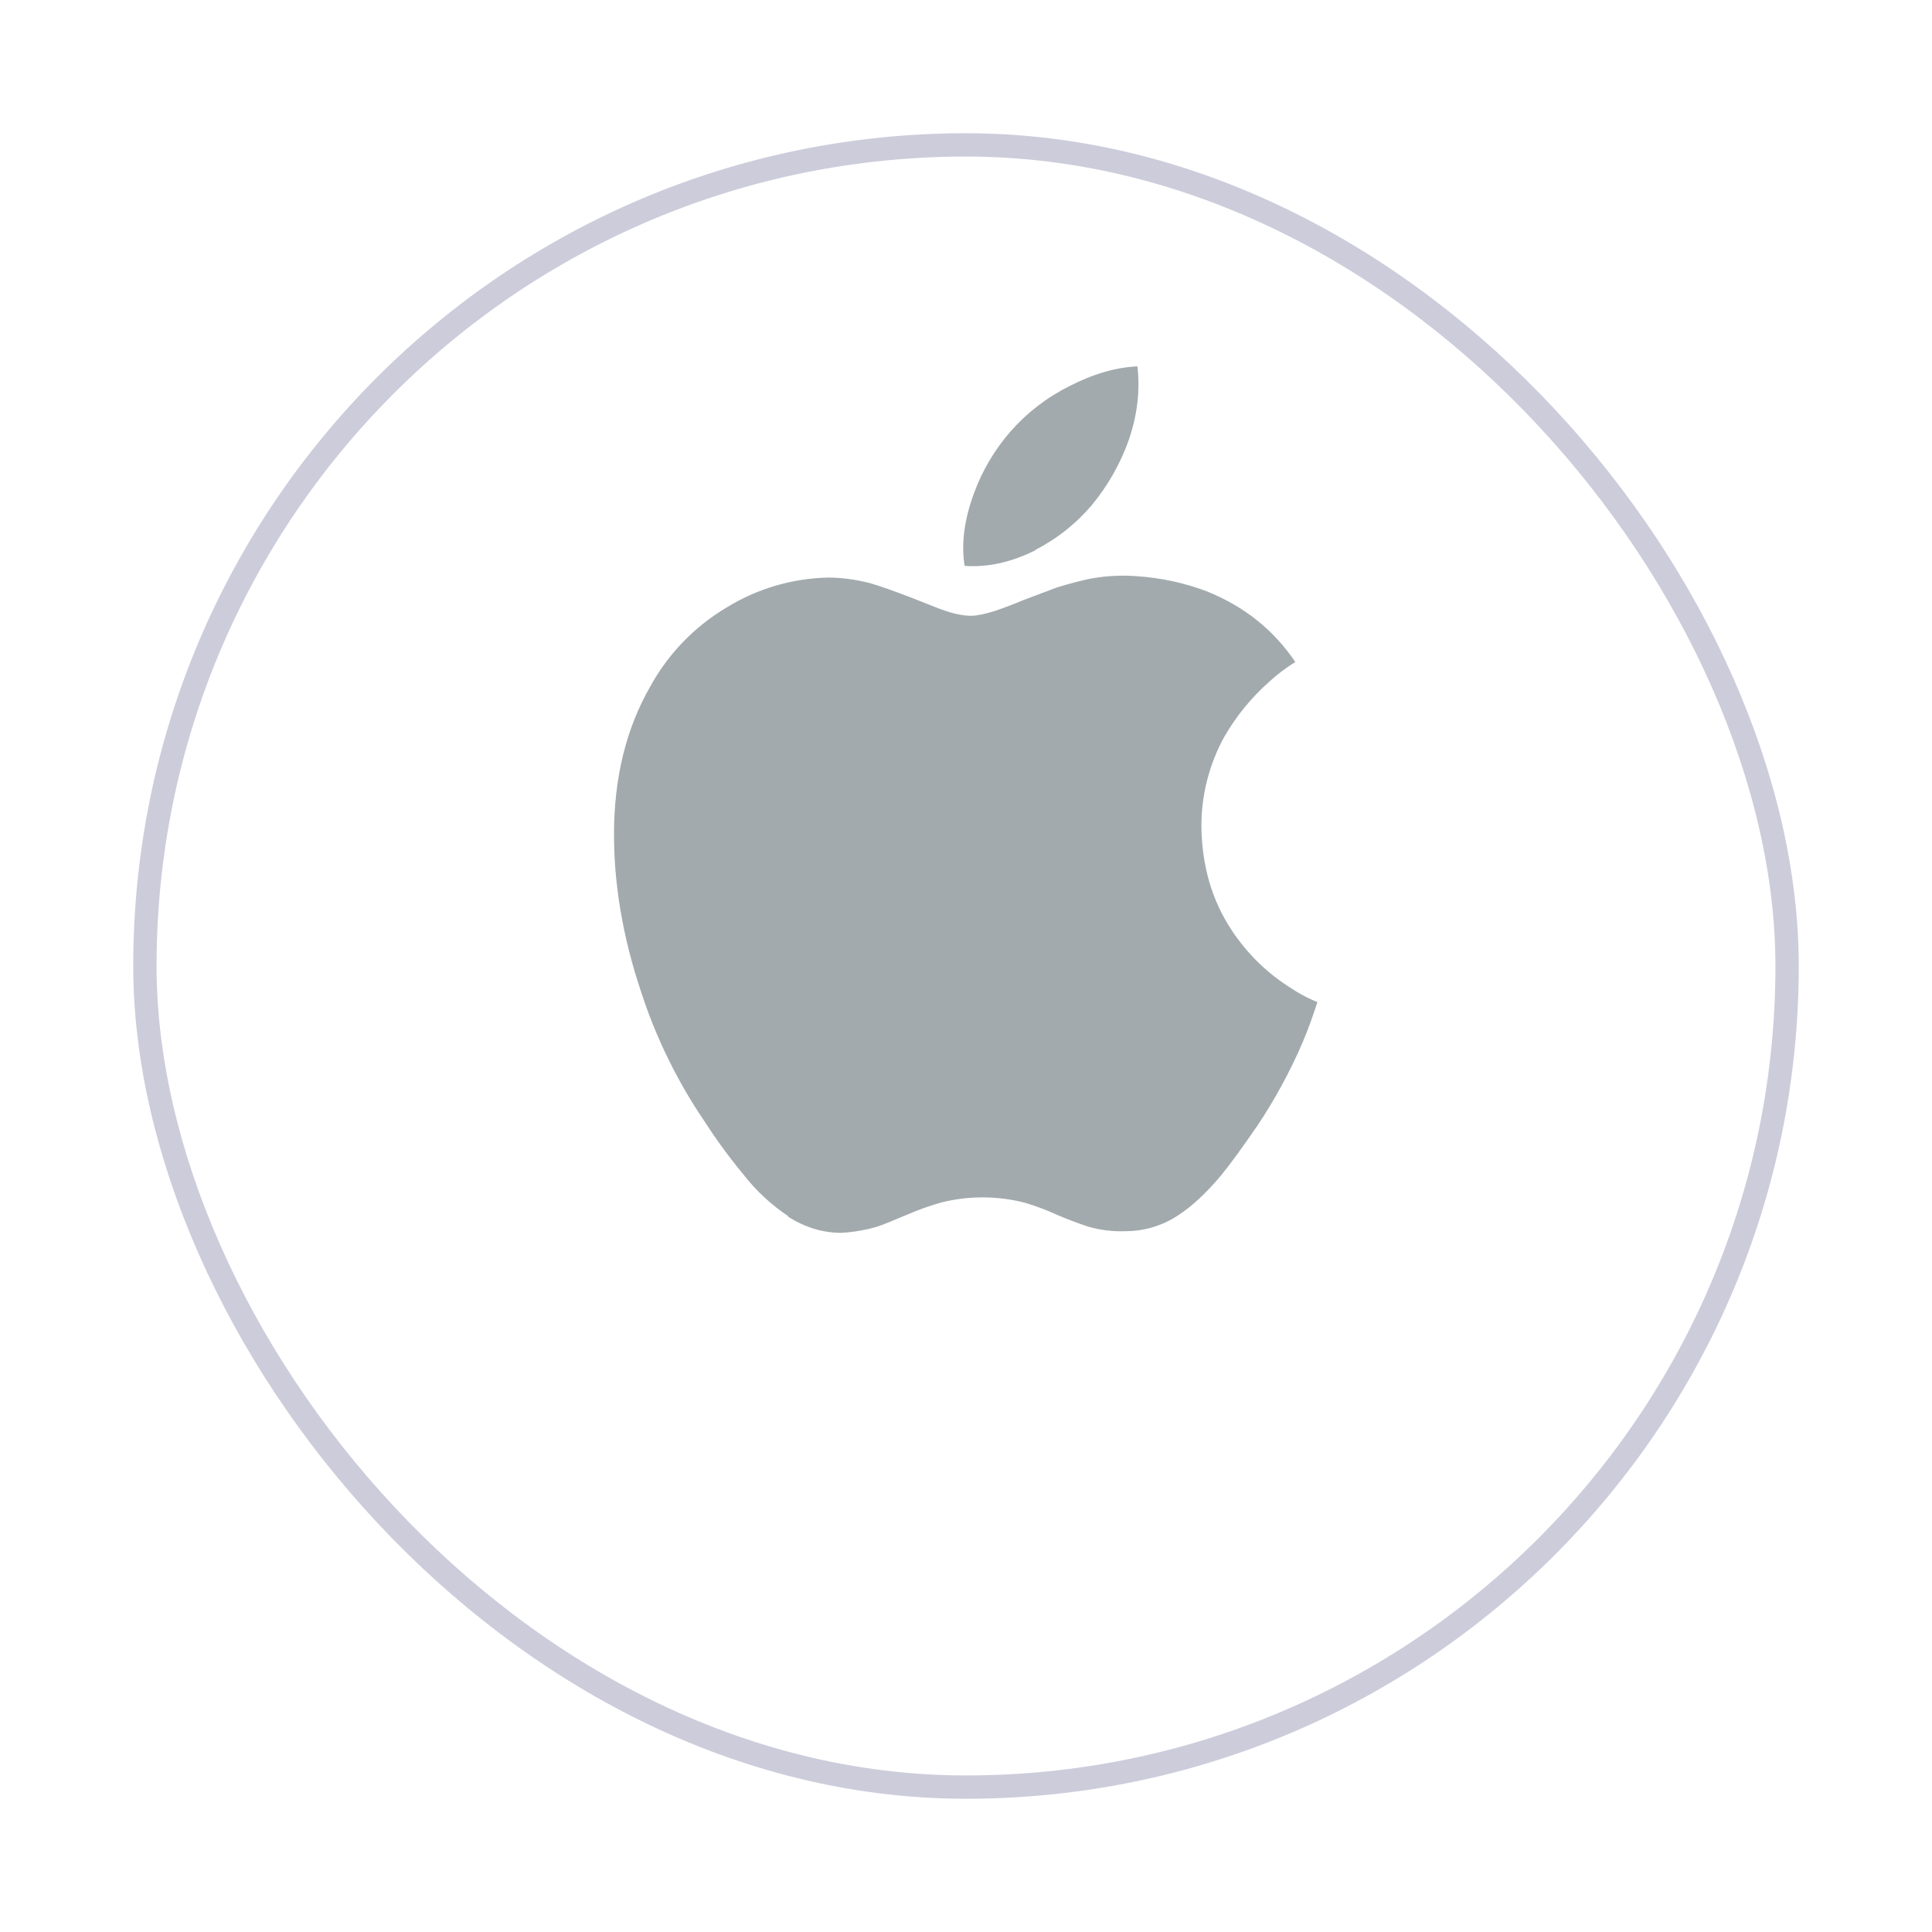
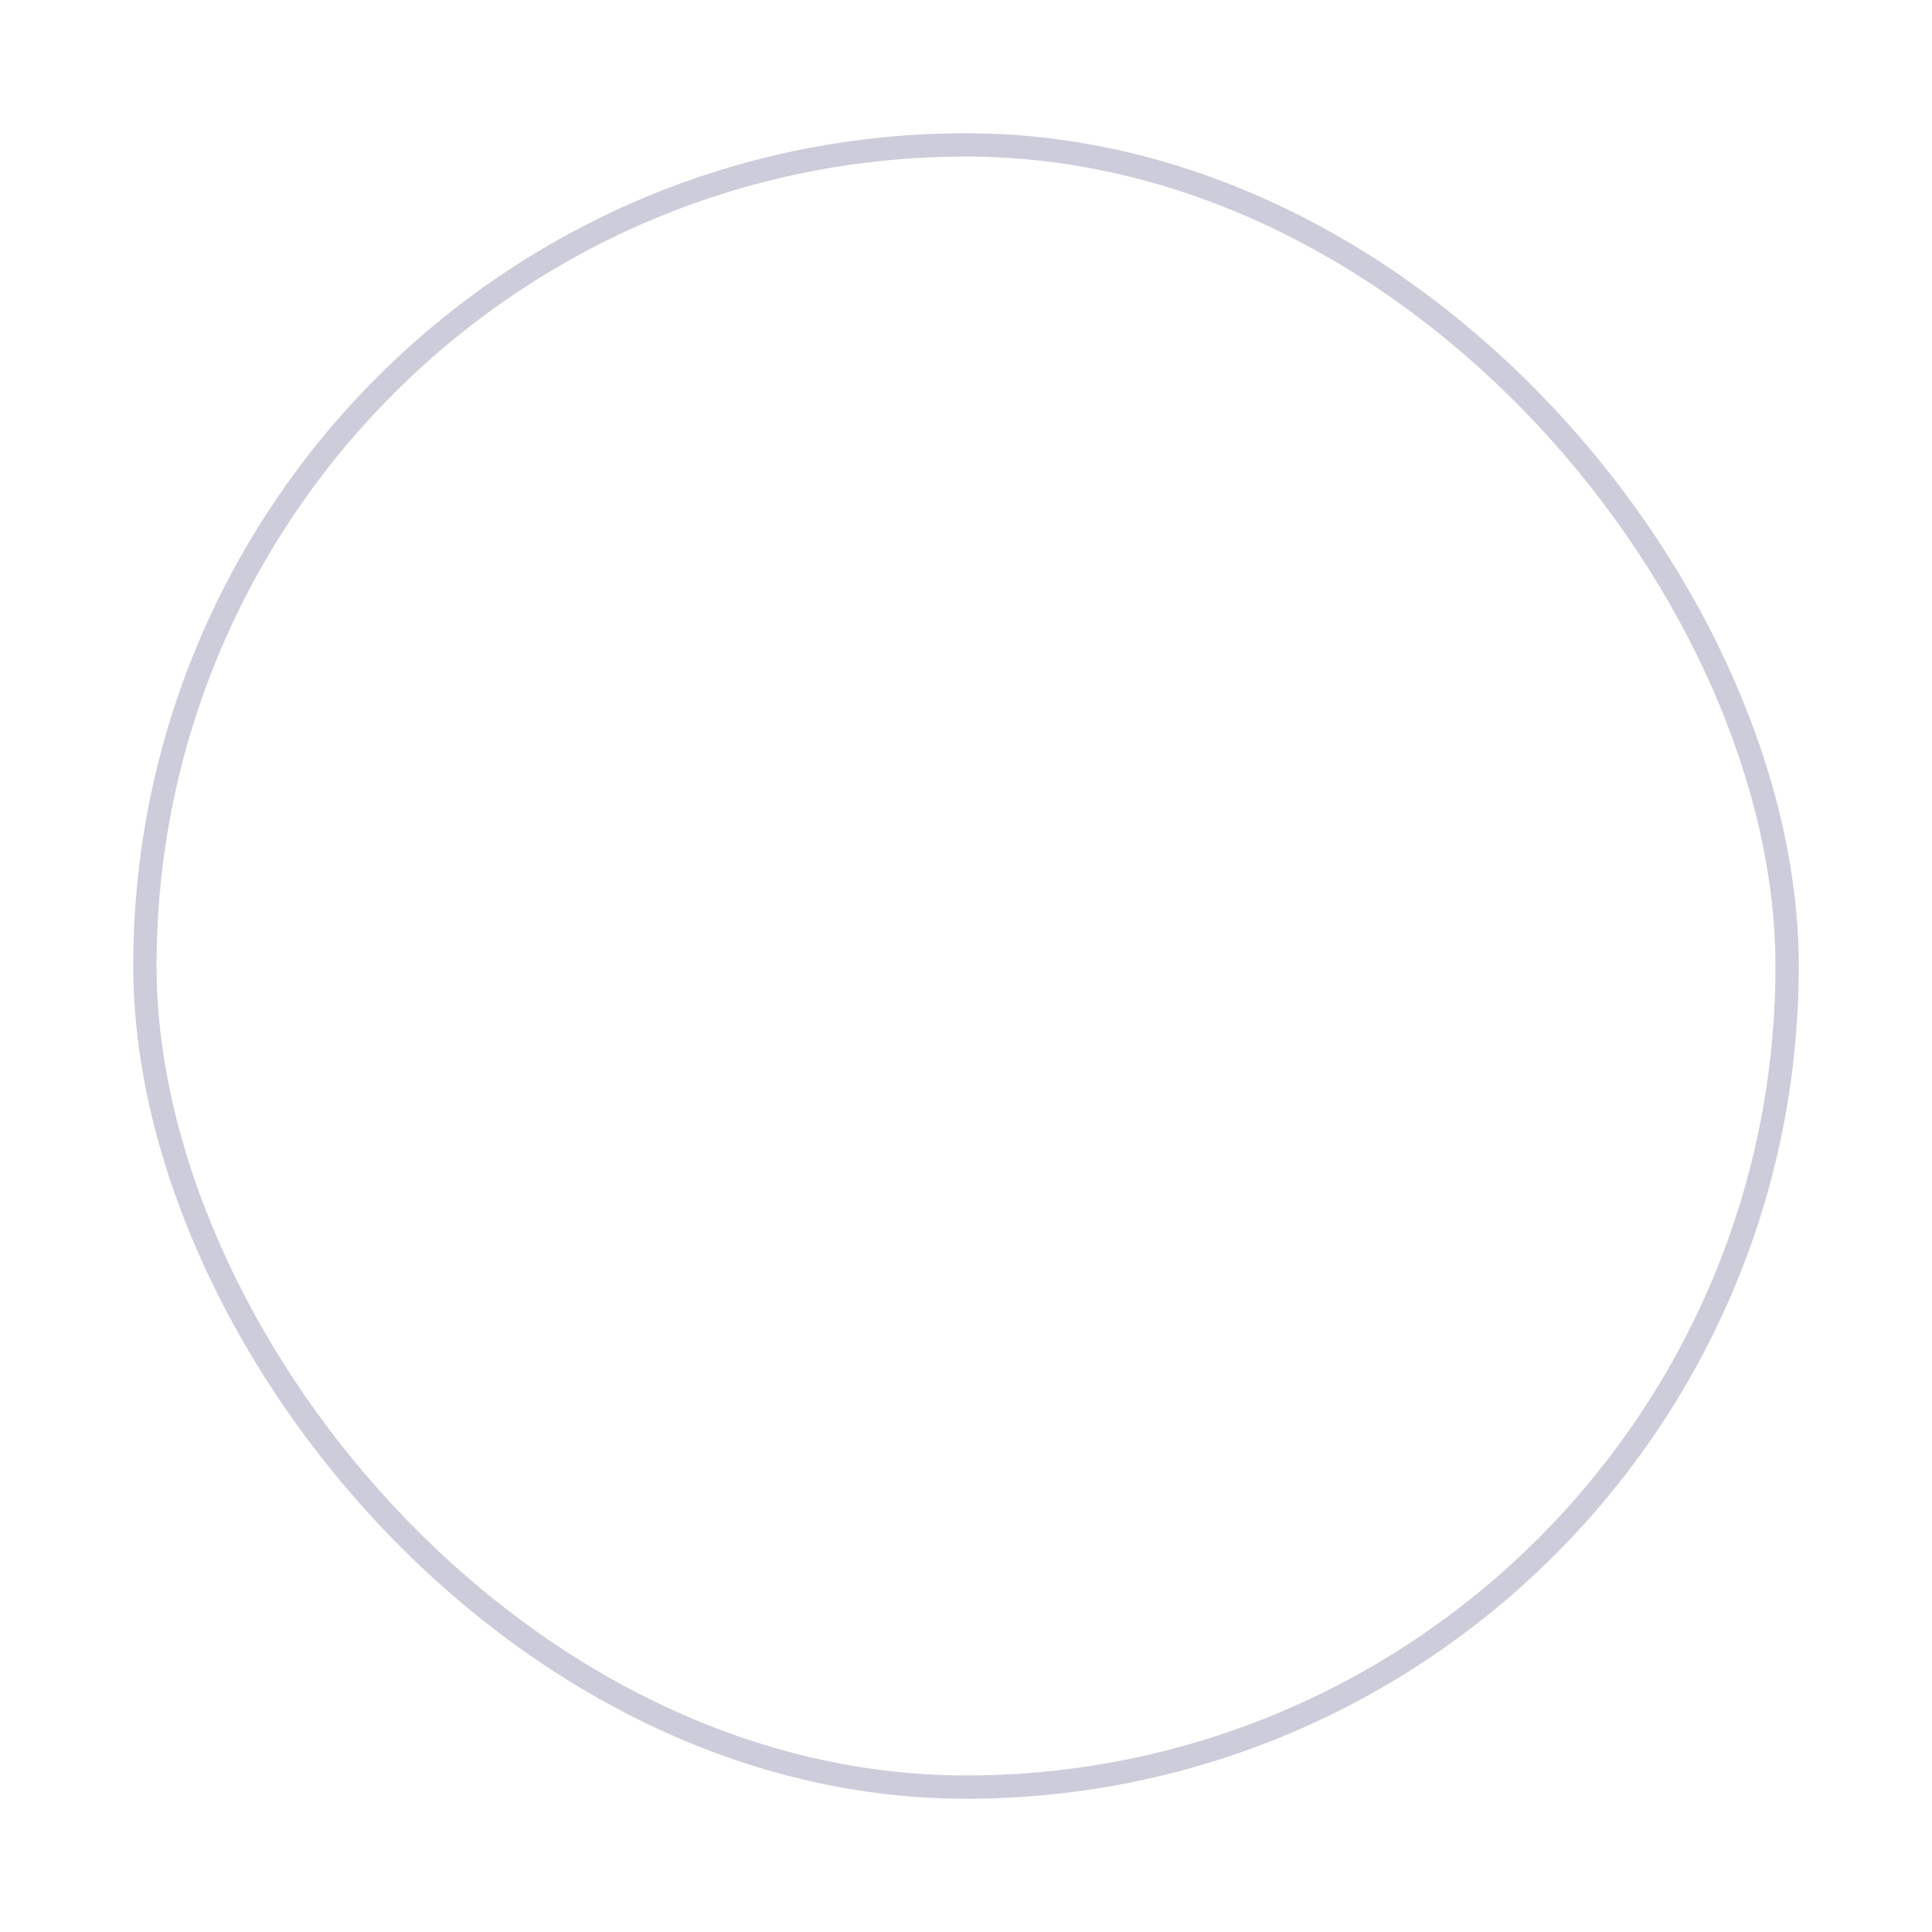
<svg xmlns="http://www.w3.org/2000/svg" width="58" height="58" viewBox="0 0 58 58" fill="none">
  <g opacity="0.2" filter="url(#filter0_d_628_6522)">
    <rect x="4" width="50" height="50" rx="25" fill="white" />
    <rect x="4.35" y="0.35" width="49.3" height="49.3" rx="24.65" stroke="#03014C" stroke-width="0.7" />
  </g>
-   <path d="M23.668 36.513C23.156 36.172 22.701 35.751 22.323 35.265C21.907 34.764 21.521 34.238 21.168 33.691C20.339 32.477 19.689 31.15 19.238 29.751C18.696 28.126 18.433 26.568 18.433 25.045C18.433 23.343 18.802 21.858 19.521 20.61C20.055 19.635 20.84 18.82 21.794 18.249C22.719 17.675 23.782 17.36 24.87 17.339C25.251 17.339 25.662 17.394 26.097 17.5C26.41 17.589 26.791 17.728 27.256 17.902C27.849 18.131 28.174 18.27 28.285 18.304C28.632 18.431 28.924 18.486 29.153 18.486C29.327 18.486 29.572 18.431 29.851 18.347C30.008 18.291 30.303 18.194 30.727 18.013C31.146 17.86 31.476 17.729 31.738 17.632C32.14 17.513 32.529 17.403 32.877 17.348C33.288 17.283 33.705 17.266 34.12 17.297C34.84 17.344 35.549 17.496 36.224 17.75C37.328 18.194 38.221 18.888 38.886 19.874C38.605 20.047 38.341 20.247 38.098 20.471C37.57 20.939 37.12 21.489 36.765 22.1C36.301 22.934 36.061 23.874 36.067 24.829C36.084 26.001 36.385 27.034 36.977 27.927C37.413 28.589 37.979 29.155 38.64 29.59C38.979 29.818 39.271 29.975 39.55 30.081C39.419 30.487 39.28 30.88 39.115 31.27C38.741 32.145 38.287 32.983 37.76 33.775C37.291 34.457 36.923 34.965 36.643 35.303C36.208 35.819 35.788 36.213 35.365 36.487C34.9 36.796 34.349 36.961 33.791 36.961C33.412 36.976 33.033 36.93 32.669 36.825C32.356 36.72 32.047 36.605 31.742 36.474C31.425 36.329 31.099 36.206 30.765 36.106C29.939 35.894 29.073 35.893 28.247 36.102C27.908 36.2 27.582 36.313 27.261 36.453C26.808 36.643 26.507 36.771 26.333 36.825C25.986 36.927 25.627 36.99 25.262 37.011C24.7 37.011 24.175 36.85 23.655 36.525L23.668 36.513ZM31.095 16.514C30.358 16.882 29.656 17.038 28.958 16.987C28.848 16.285 28.958 15.566 29.25 14.778C29.498 14.111 29.865 13.495 30.332 12.958C30.826 12.393 31.426 11.931 32.097 11.596C32.812 11.227 33.494 11.028 34.146 10.999C34.23 11.735 34.146 12.459 33.875 13.242C33.625 13.933 33.258 14.577 32.792 15.146C32.316 15.712 31.732 16.176 31.073 16.513L31.095 16.514Z" fill="#A2AAAD" />
  <defs>
    <filter id="filter0_d_628_6522" x="0" y="0" width="58" height="58" filterUnits="userSpaceOnUse" color-interpolation-filters="sRGB">
      <feFlood flood-opacity="0" result="BackgroundImageFix" />
      <feColorMatrix in="SourceAlpha" type="matrix" values="0 0 0 0 0 0 0 0 0 0 0 0 0 0 0 0 0 0 127 0" result="hardAlpha" />
      <feOffset dy="4" />
      <feGaussianBlur stdDeviation="2" />
      <feColorMatrix type="matrix" values="0 0 0 0 0 0 0 0 0 0 0 0 0 0 0 0 0 0 0.5 0" />
      <feBlend mode="normal" in2="BackgroundImageFix" result="effect1_dropShadow_628_6522" />
      <feBlend mode="normal" in="SourceGraphic" in2="effect1_dropShadow_628_6522" result="shape" />
    </filter>
  </defs>
</svg>